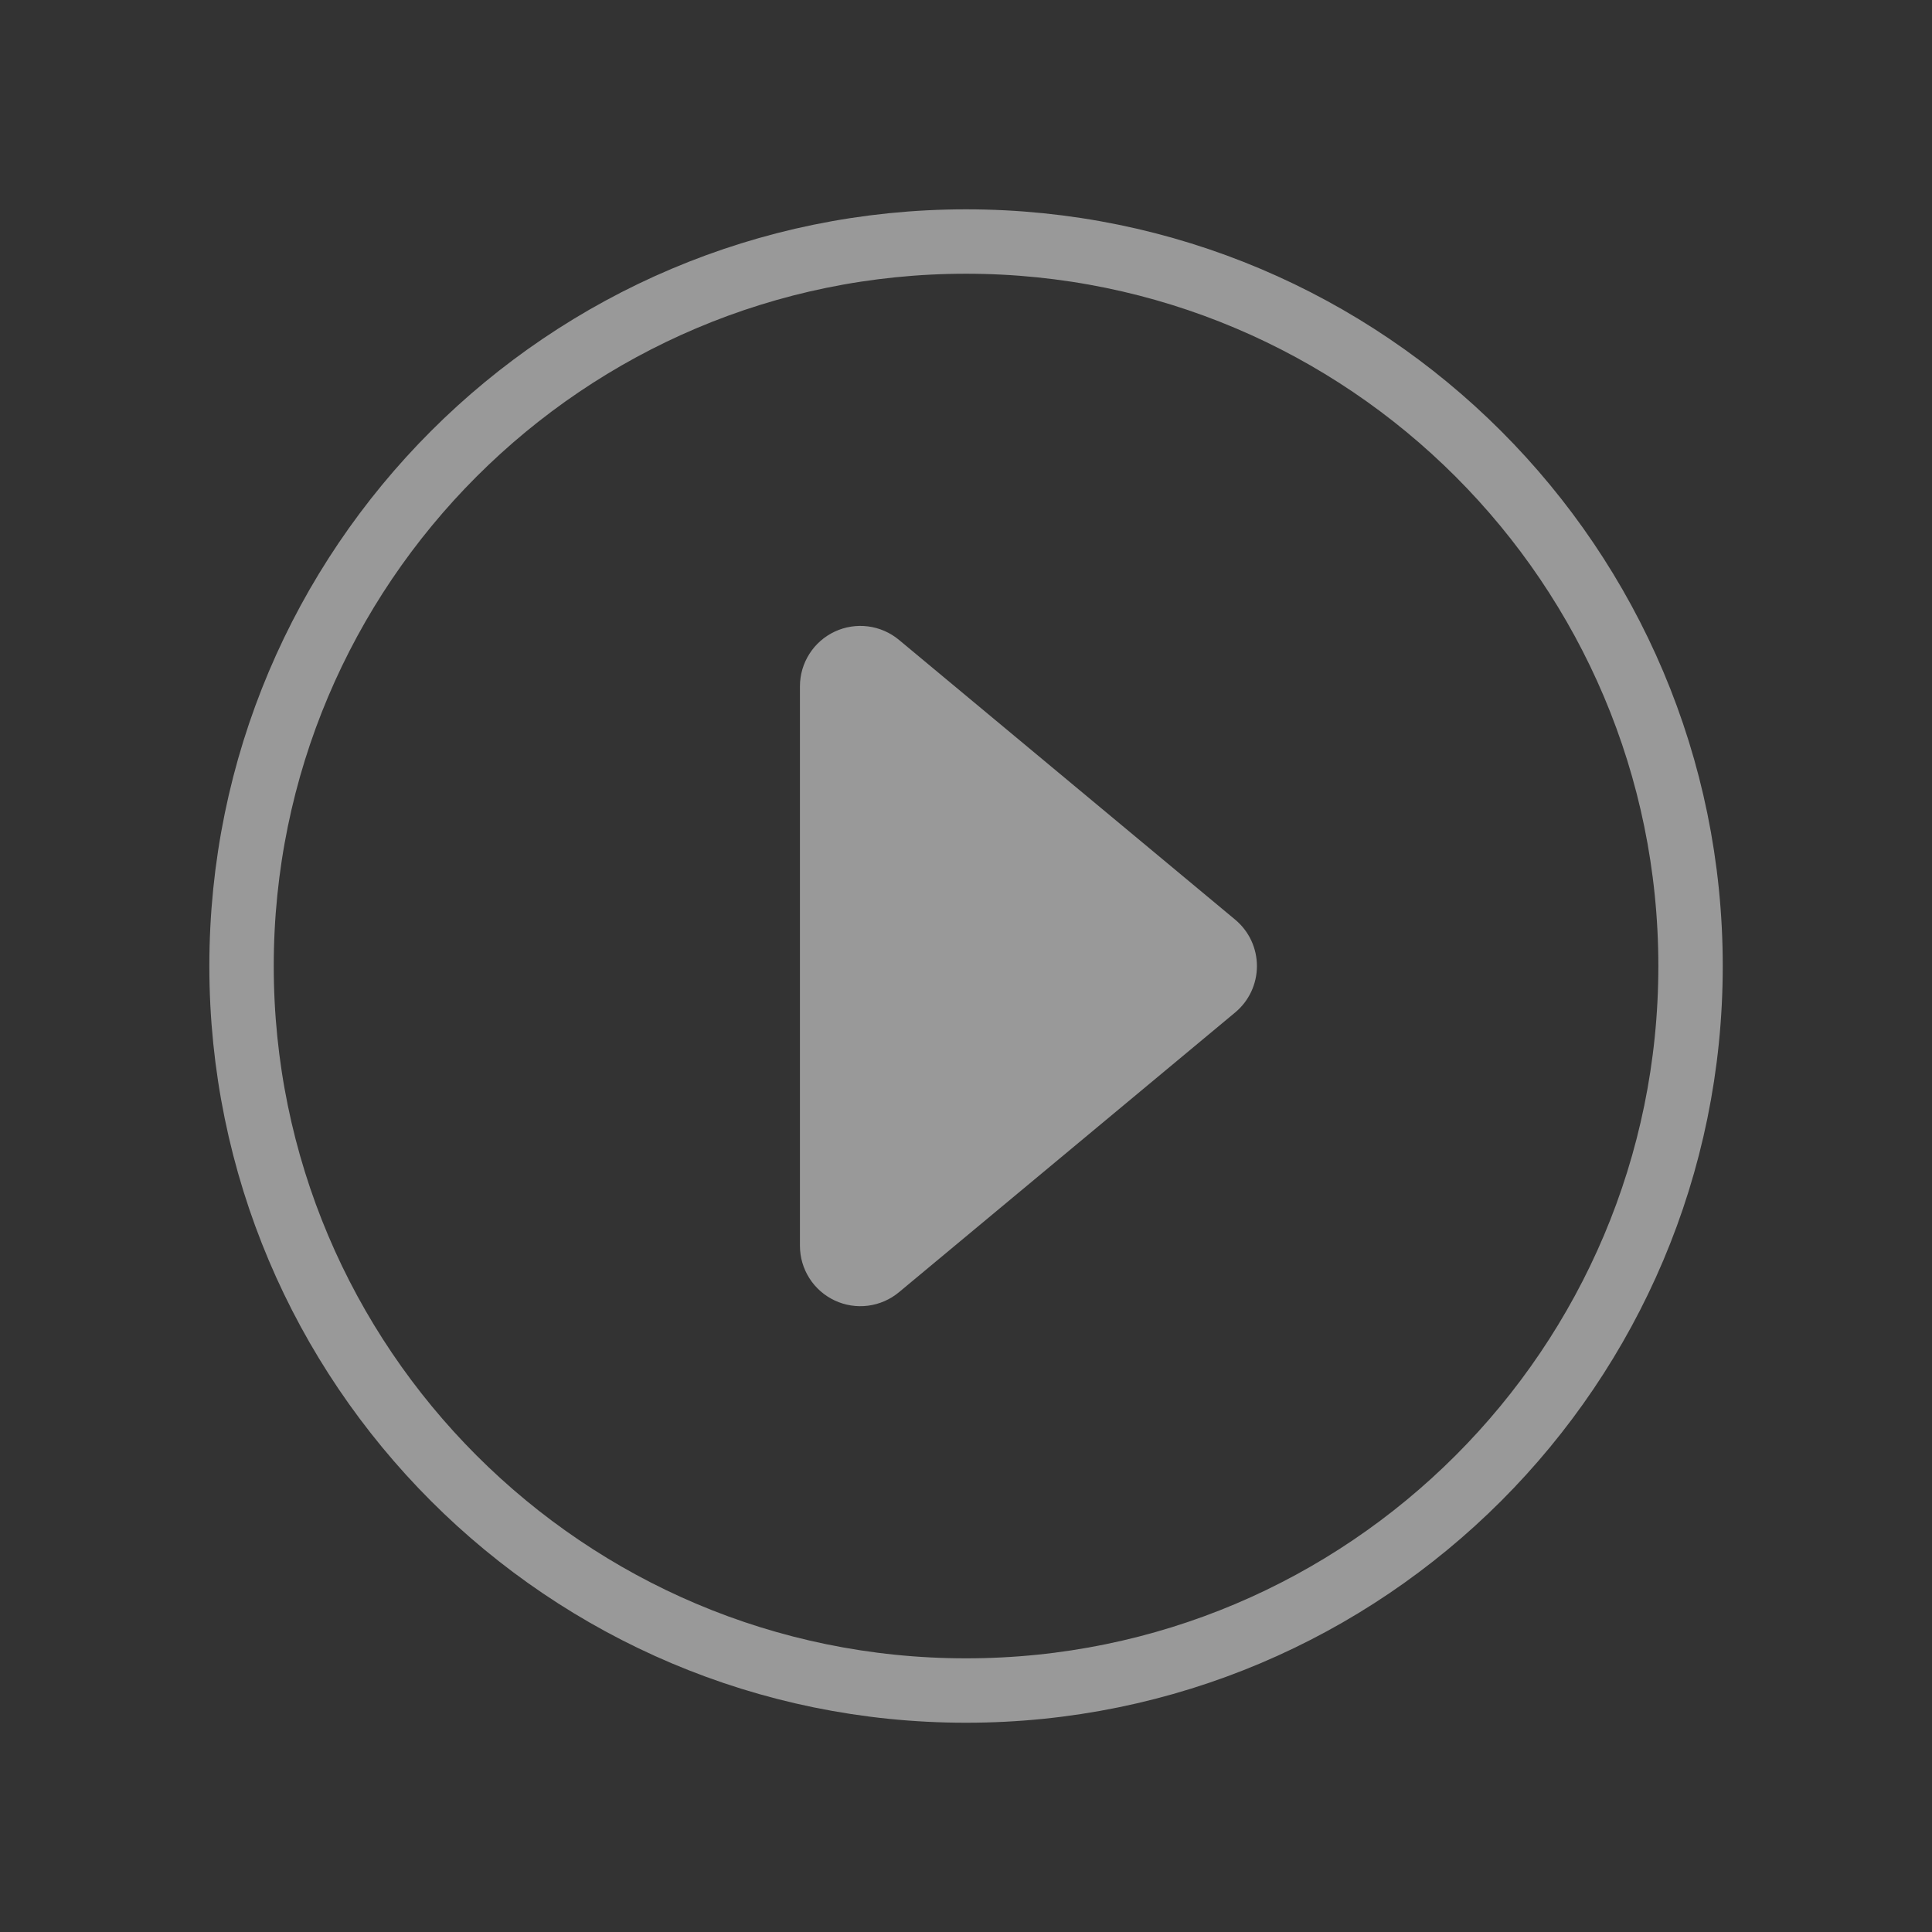
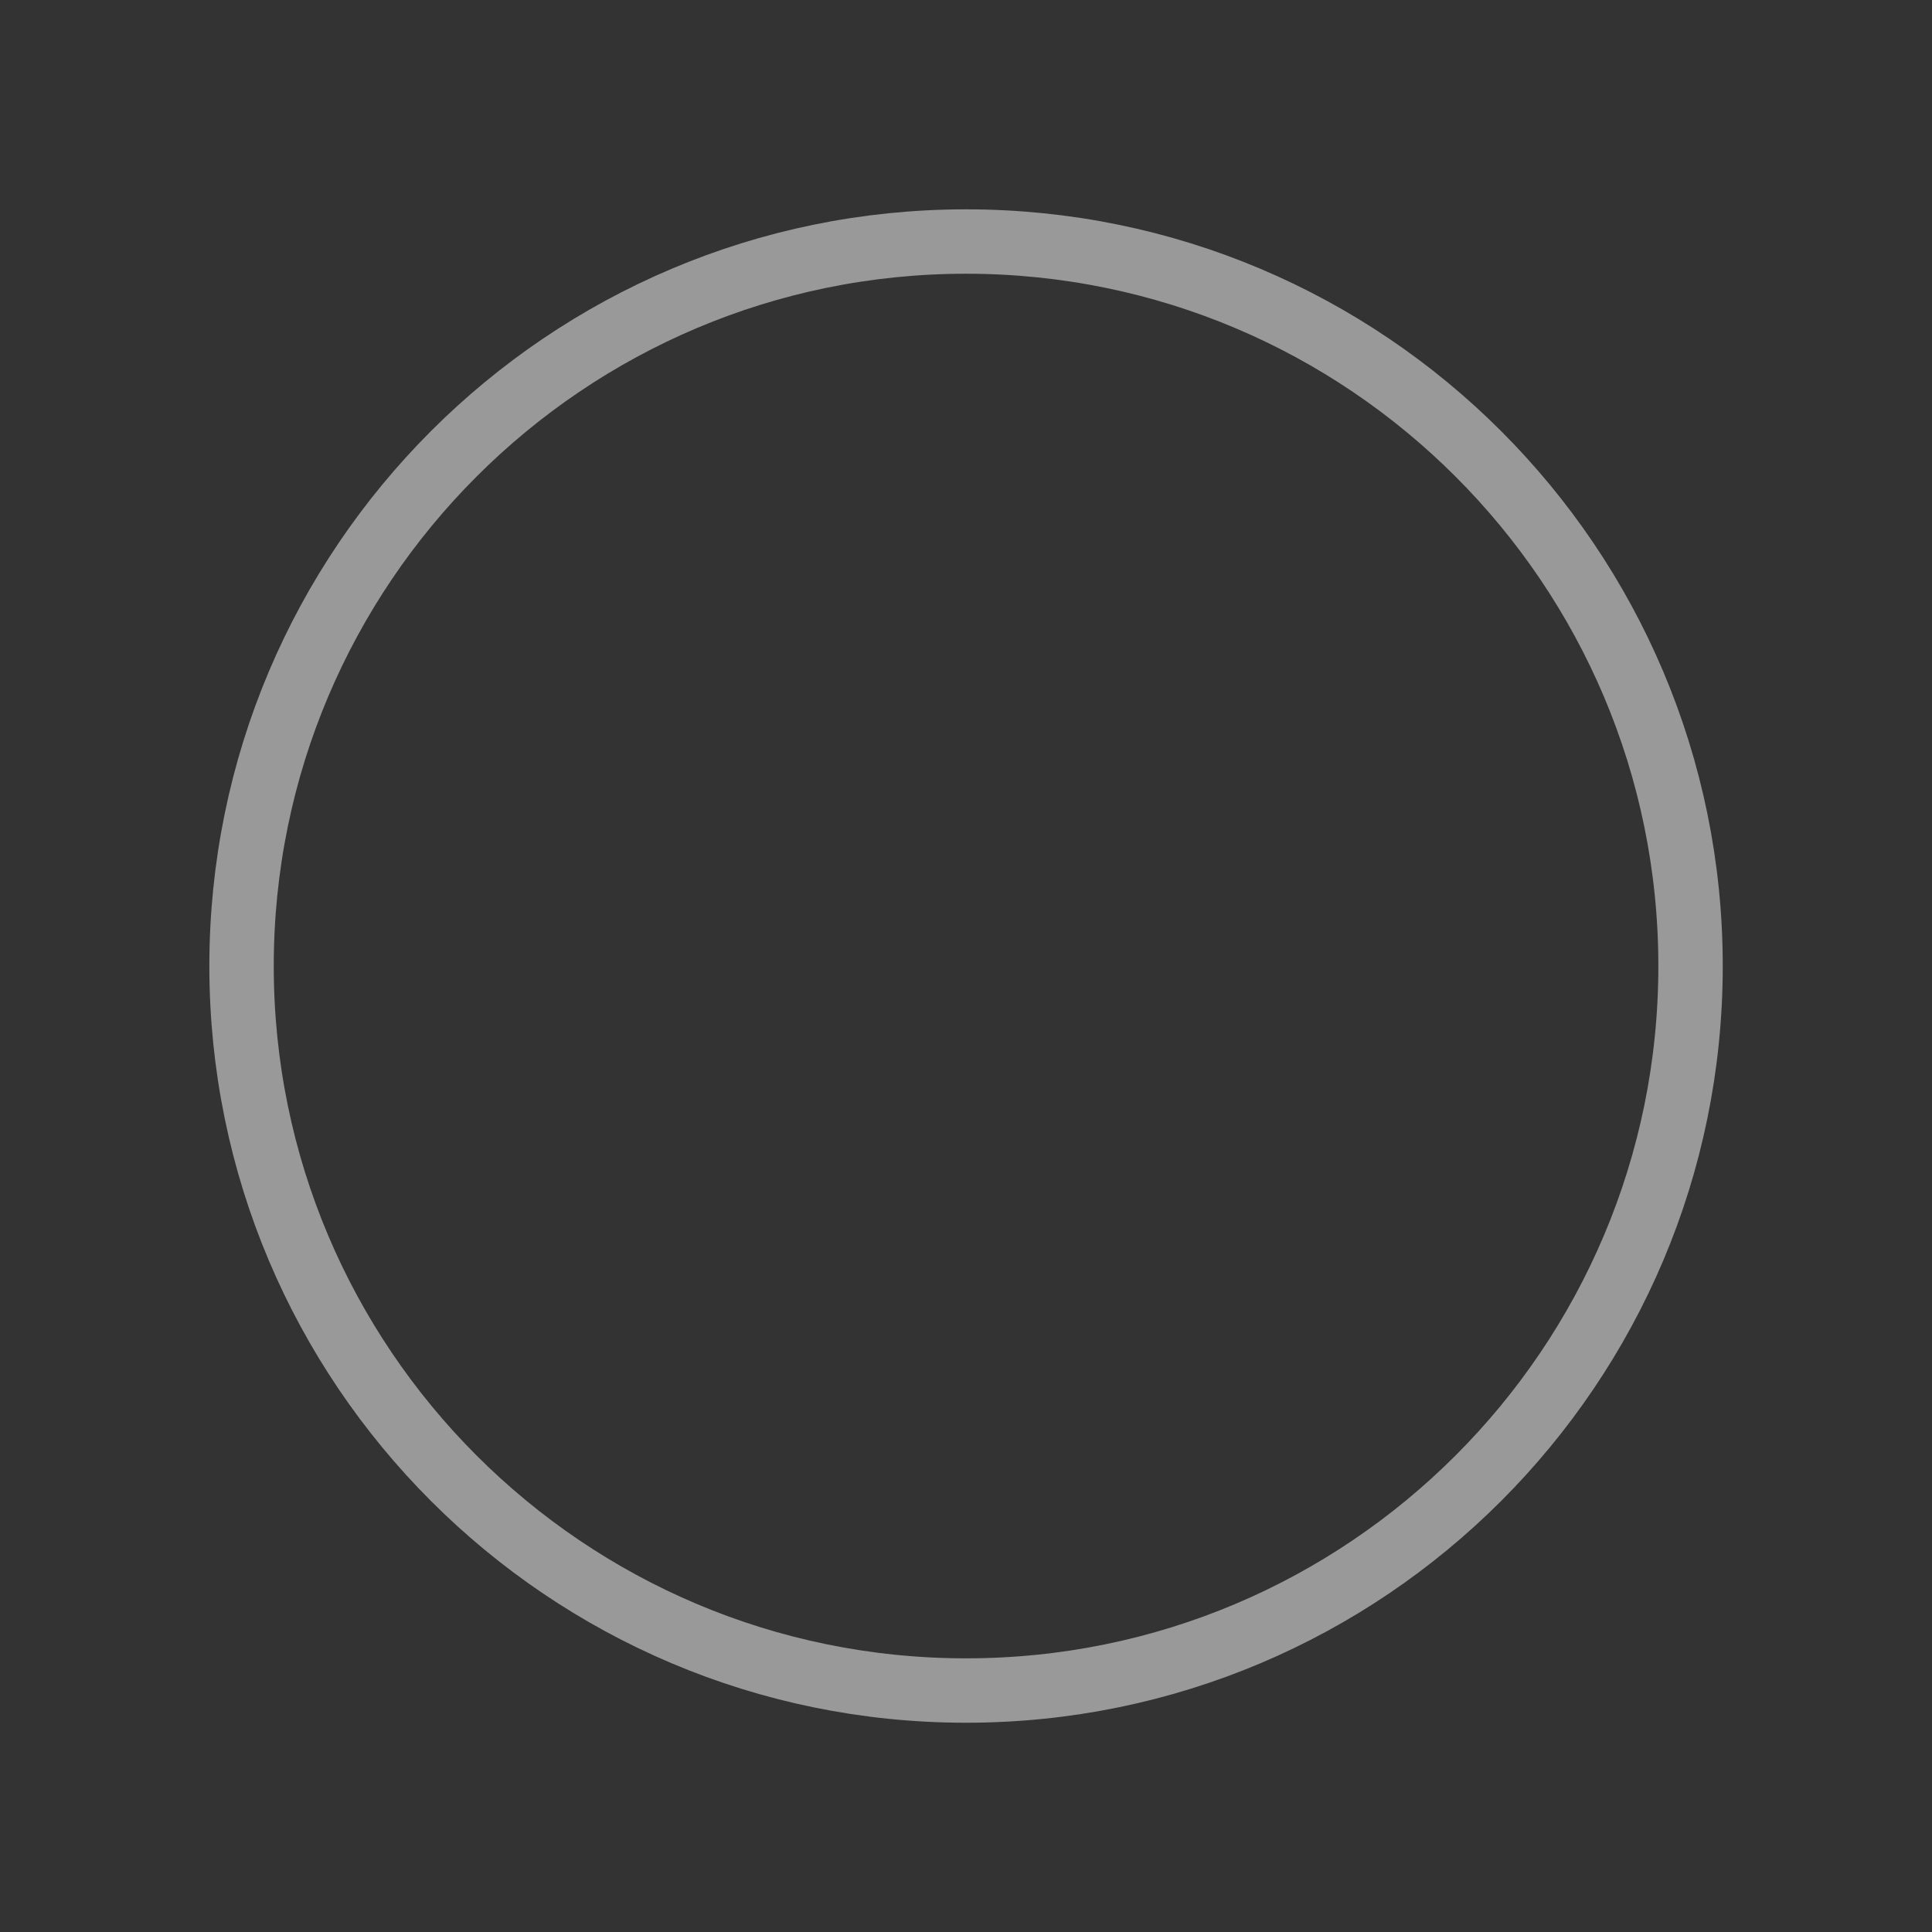
<svg xmlns="http://www.w3.org/2000/svg" width="120" height="120" viewBox="0 0 120 120" fill="none">
  <rect x="0" y="0" width="120" height="120" fill="#333333" stroke="none" />
  <g id="caret-forward-circle">
-     <path id="Vector" d="M55.835 80.263L76.718 62.886C77.141 62.534 77.482 62.094 77.716 61.595C77.949 61.097 78.07 60.553 78.07 60.003C78.07 59.453 77.949 58.909 77.716 58.411C77.482 57.913 77.141 57.472 76.718 57.12L55.835 39.743C55.287 39.288 54.621 38.998 53.915 38.907C53.208 38.816 52.491 38.929 51.846 39.231C51.201 39.533 50.655 40.013 50.273 40.614C49.89 41.215 49.687 41.912 49.686 42.624V77.382C49.687 78.094 49.89 78.792 50.273 79.393C50.655 79.994 51.201 80.473 51.846 80.775C52.491 81.078 53.208 81.19 53.915 81.099C54.621 81.008 55.287 80.719 55.835 80.263Z" fill="white" fill-opacity="0.5" />
    <path id="Vector_2" d="M105.003 60.002C105.003 35.159 84.847 15.002 60.003 15.002C35.159 15.002 15.003 35.159 15.003 60.002C15.003 84.846 35.159 105.002 60.003 105.002C84.847 105.002 105.003 84.846 105.003 60.002Z" stroke="white" stroke-opacity="0.5" stroke-width="4" stroke-miterlimit="10" />
  </g>
</svg>